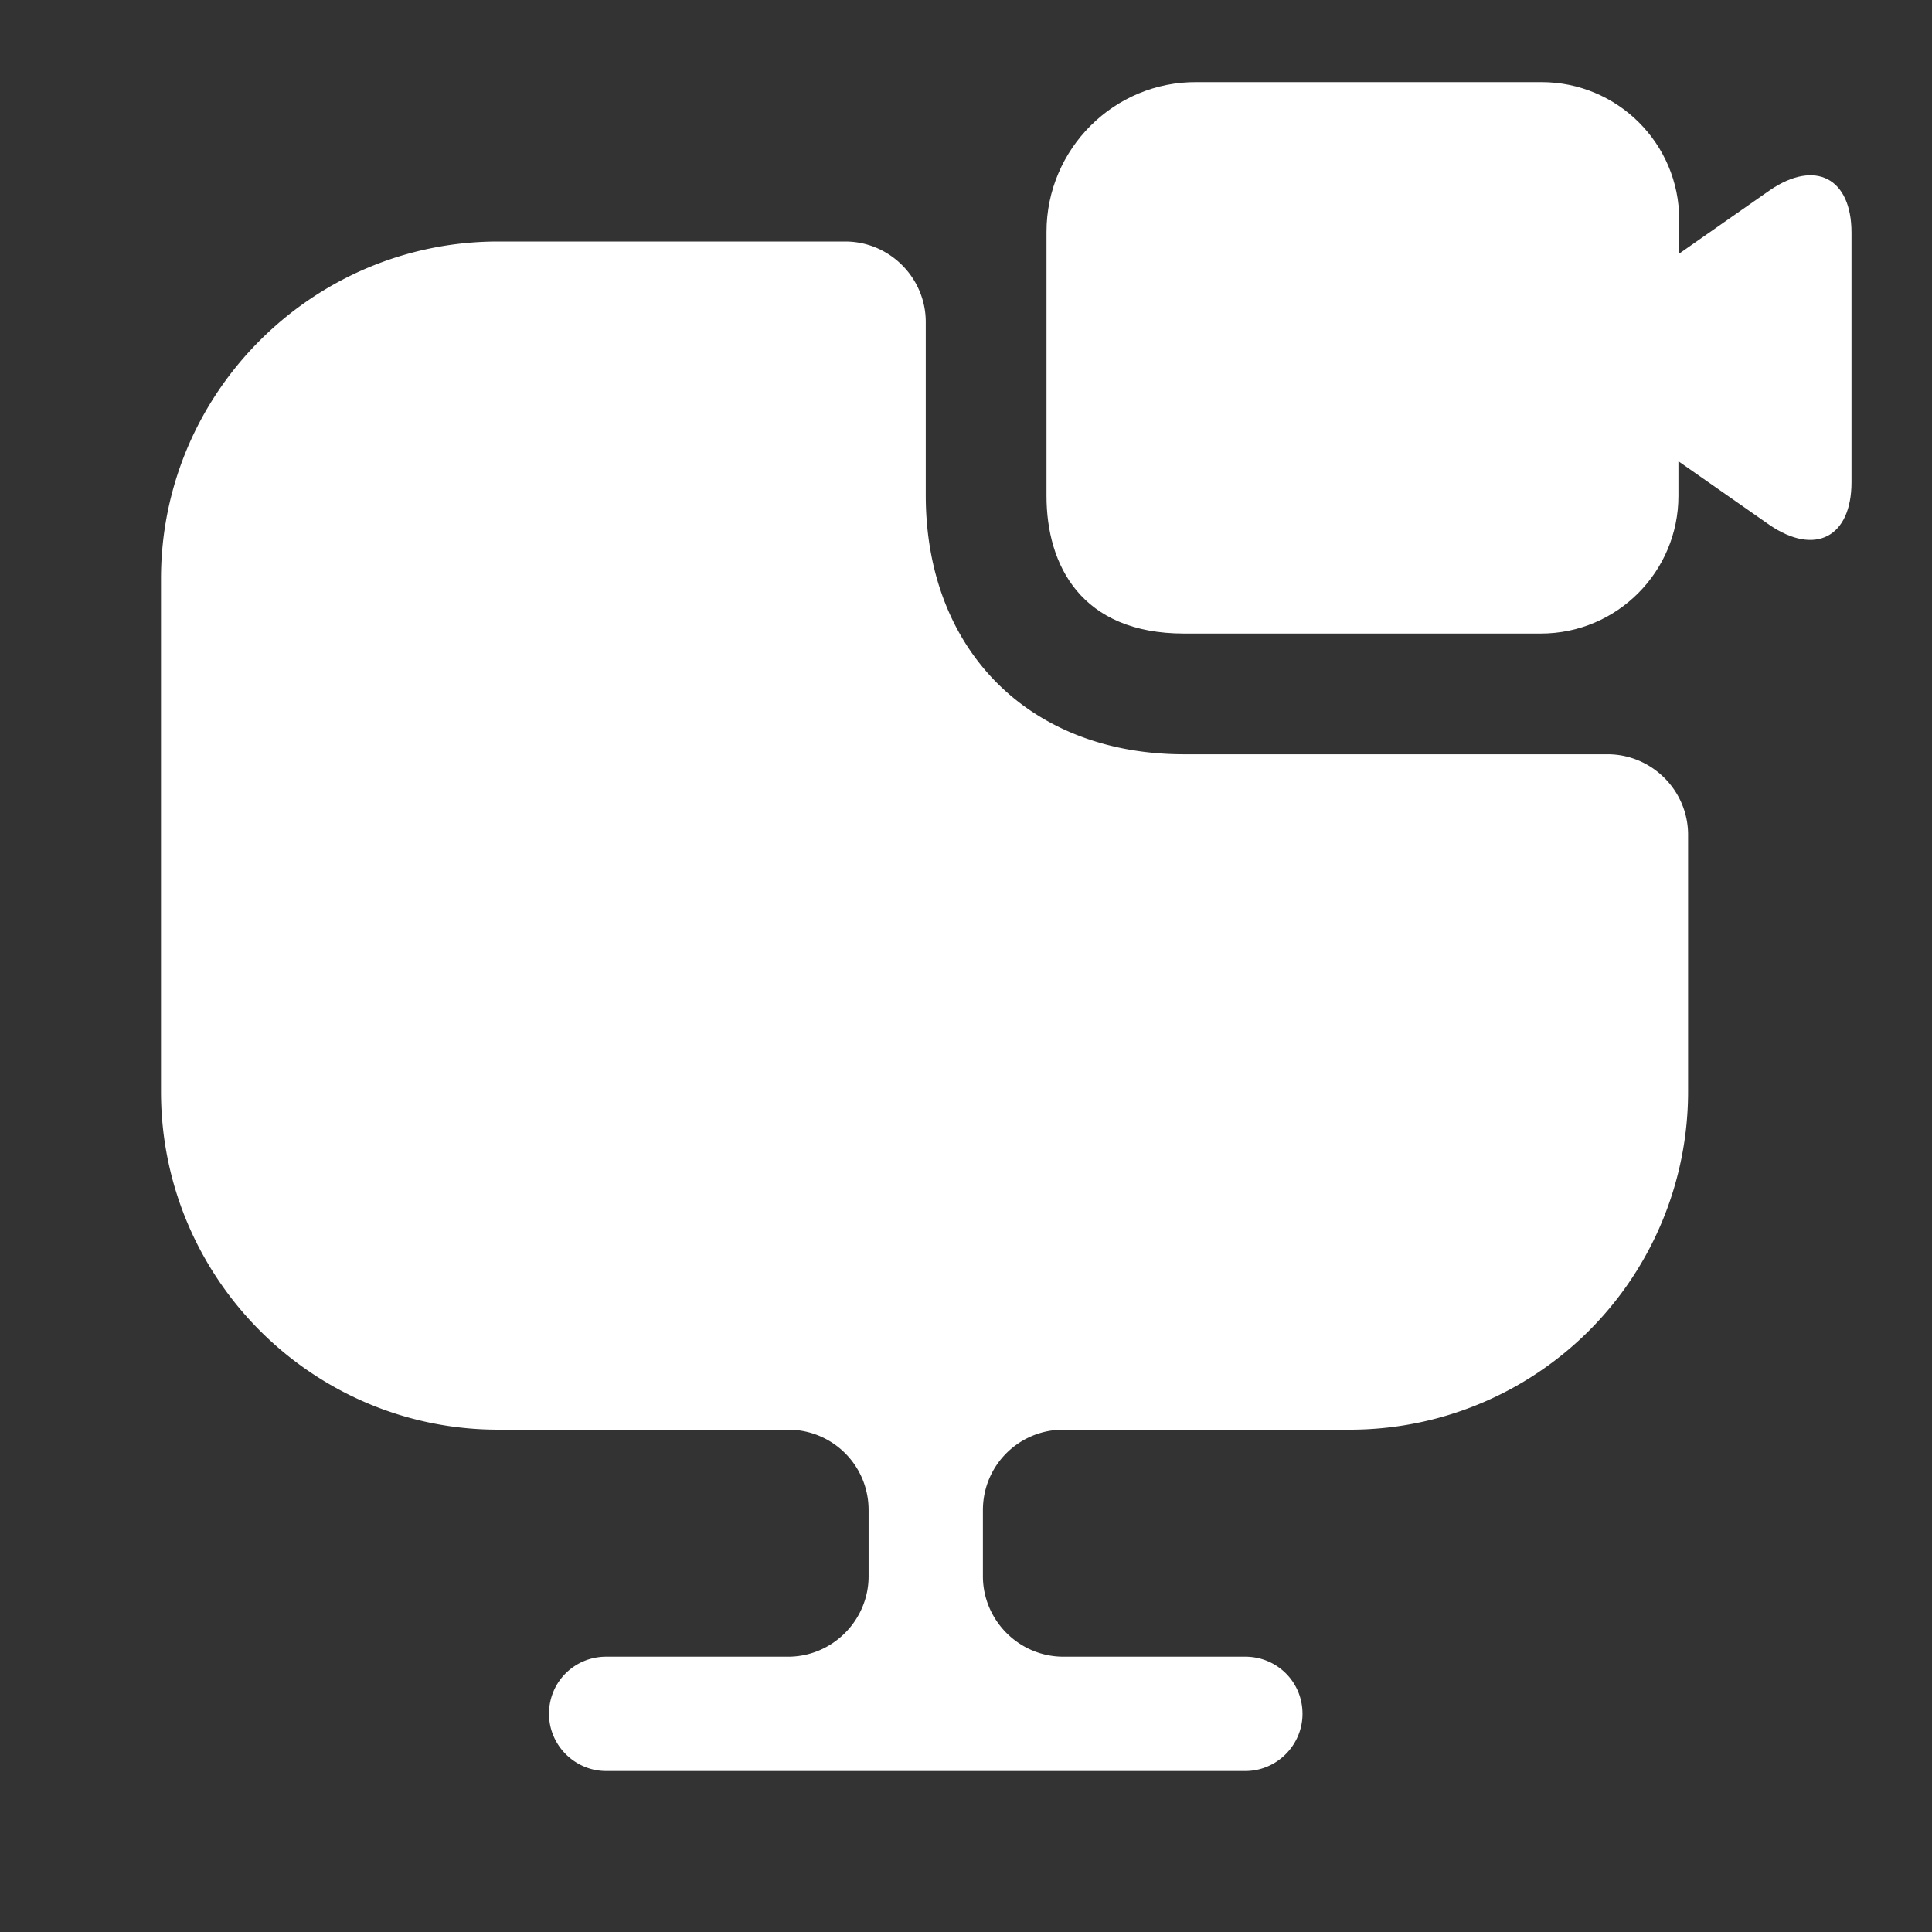
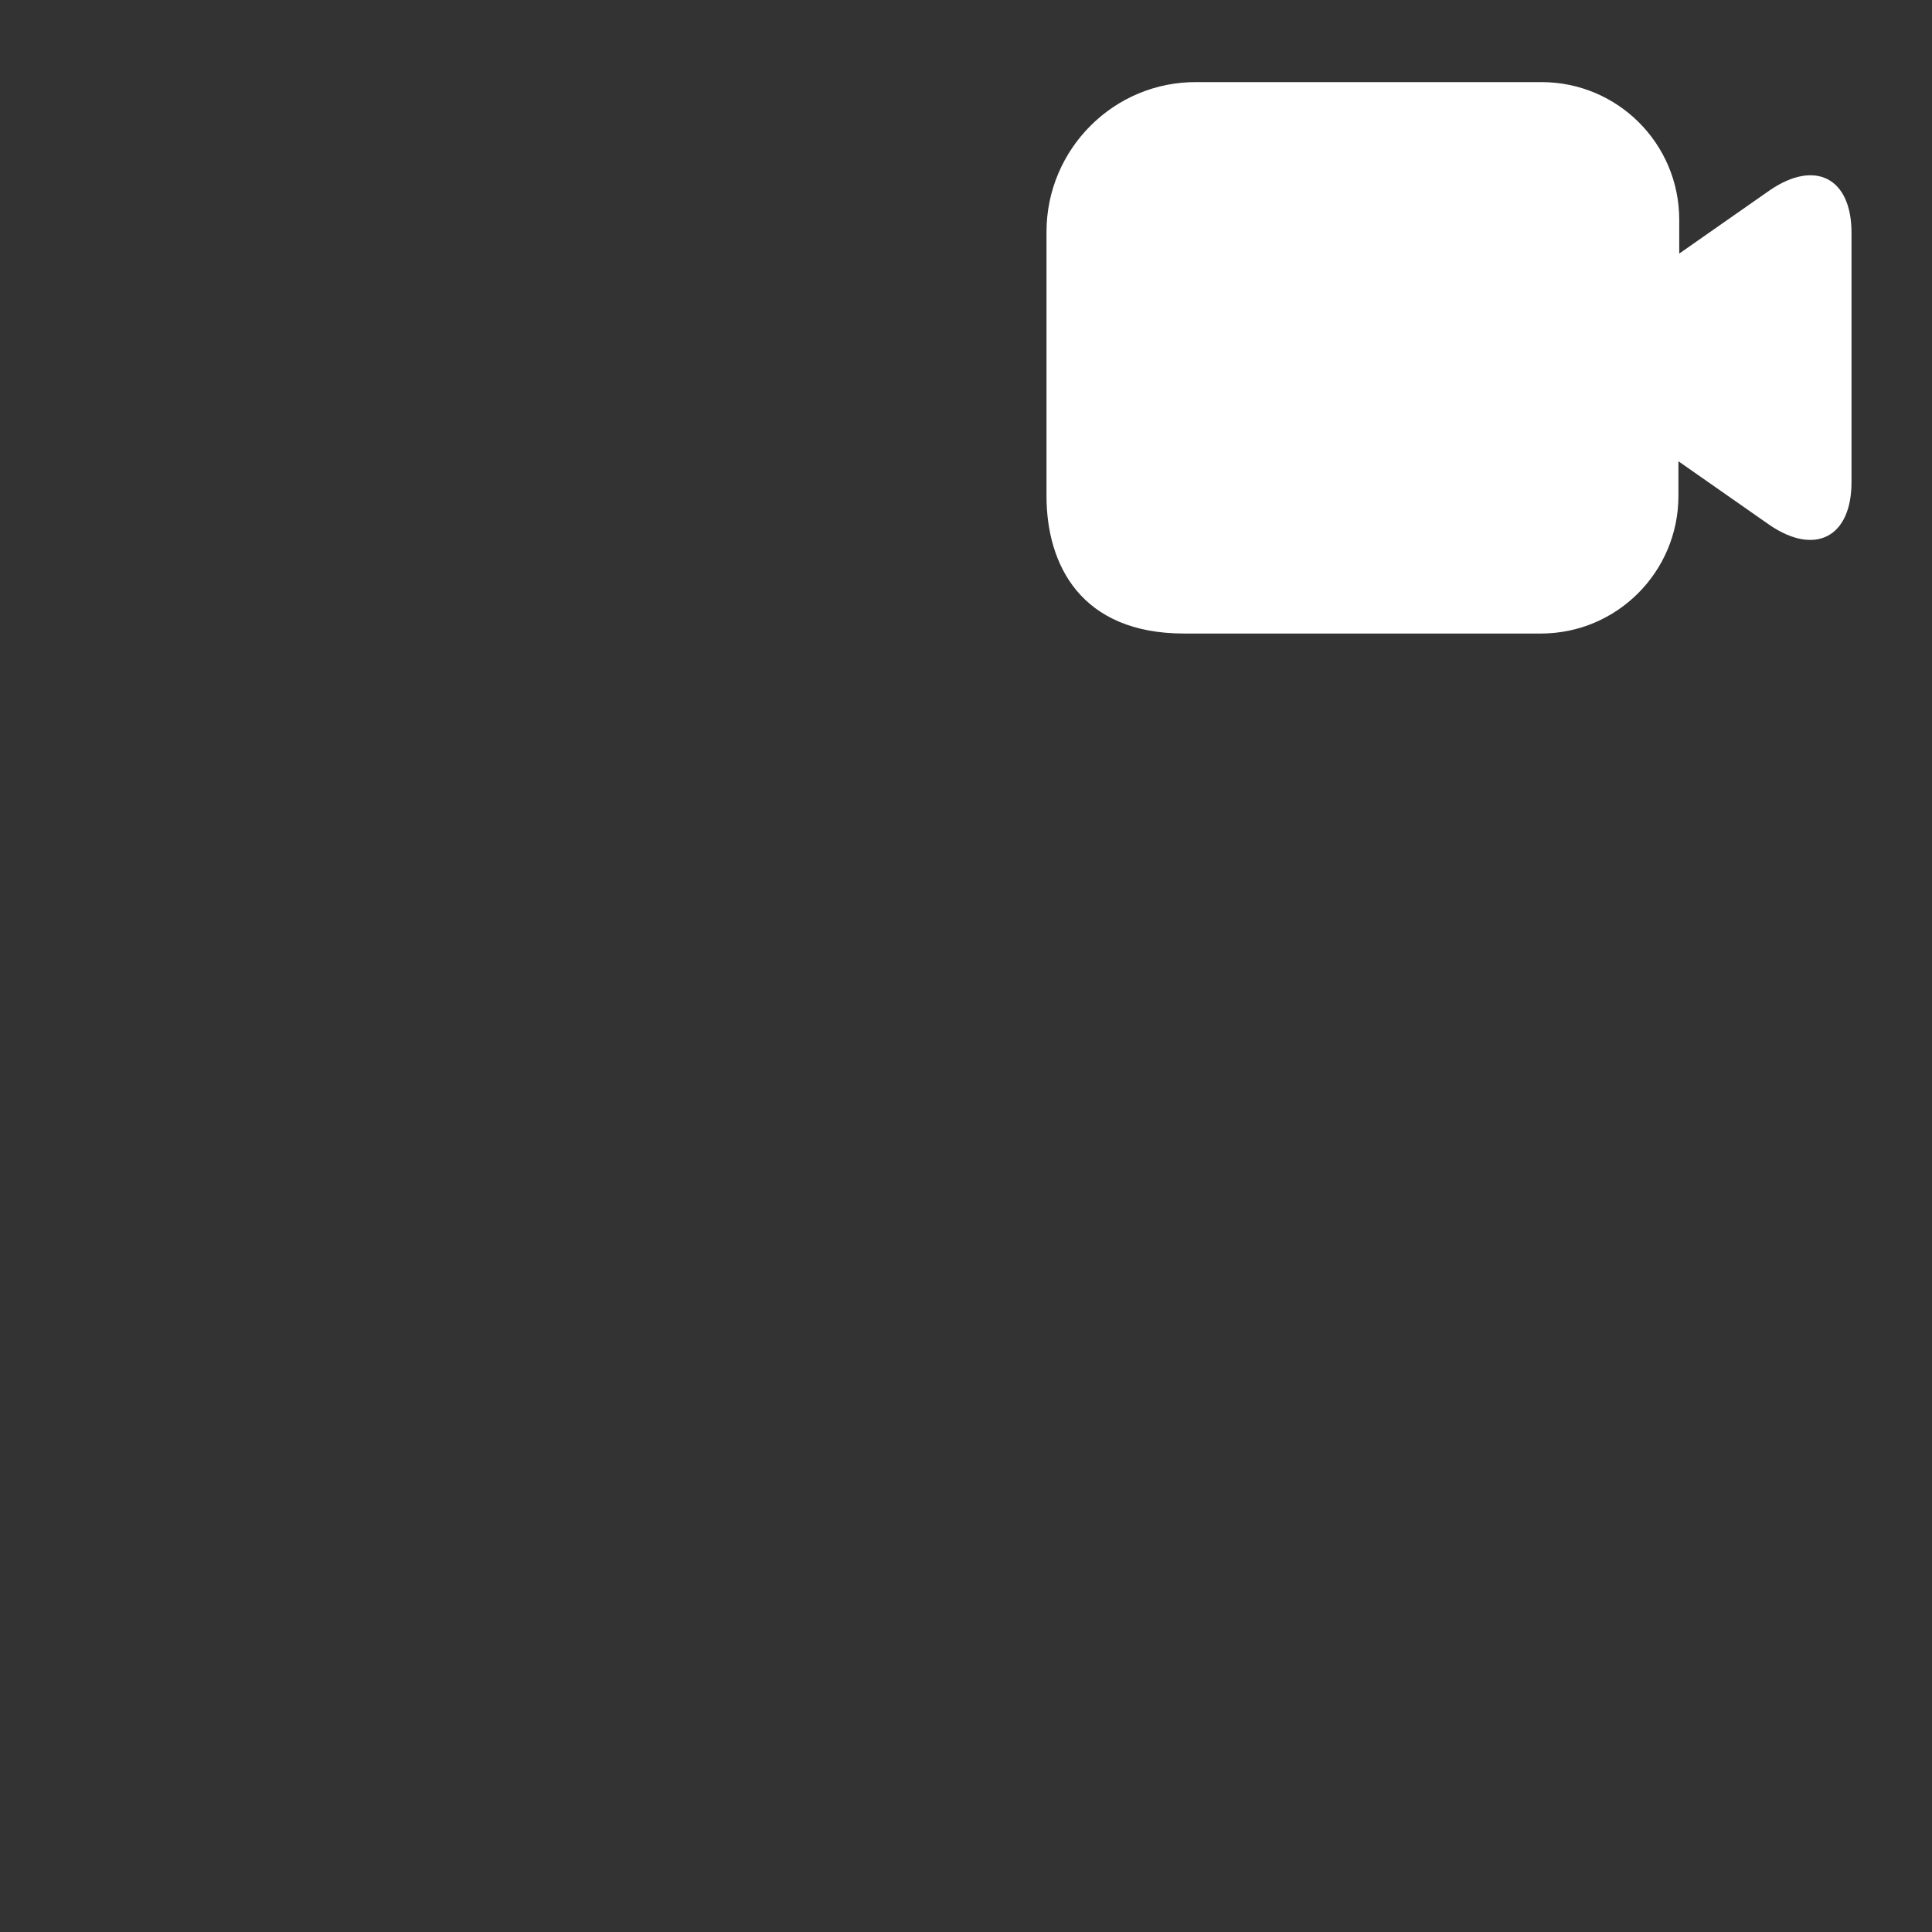
<svg xmlns="http://www.w3.org/2000/svg" width="24" height="24" fill="none">
  <rect width="100%" height="100%" fill="#333333" stroke="none" />
-   <path fill="#fff" d="M20.97 10.37v3.19a4.2 4.2 0 0 1-4.2 4.2h-3.56c-.55 0-1 .44-1 1v.82c0 .55.45 1 1 1h2.26c.39 0 .71.31.71.71 0 .39-.32.71-.71.71H7.53c-.39 0-.71-.32-.71-.71 0-.4.32-.71.71-.71h2.26c.55 0 1-.45 1-1v-.82c0-.56-.45-1-1-1h-3.6c-2.31 0-4.19-1.88-4.19-4.2V7.19C2 4.88 3.88 3 6.19 3h4.31c.55 0 1 .45 1 1v2.15c0 1.93 1.29 3.22 3.21 3.22h5.26c.55 0 1 .45 1 1Z" />
  <path fill="#fff" d="m21.99 2.36-1.13.79v-.42c0-.95-.77-1.71-1.71-1.71h-4.28C13.84 1.01 13 1.85 13 2.88v3.28c0 .86.43 1.71 1.71 1.71h4.43c.95 0 1.71-.77 1.71-1.71v-.43l1.13.79c.57.39 1.02.15 1.02-.53v-3.1c0-.68-.45-.91-1.01-.53Z" />
</svg>